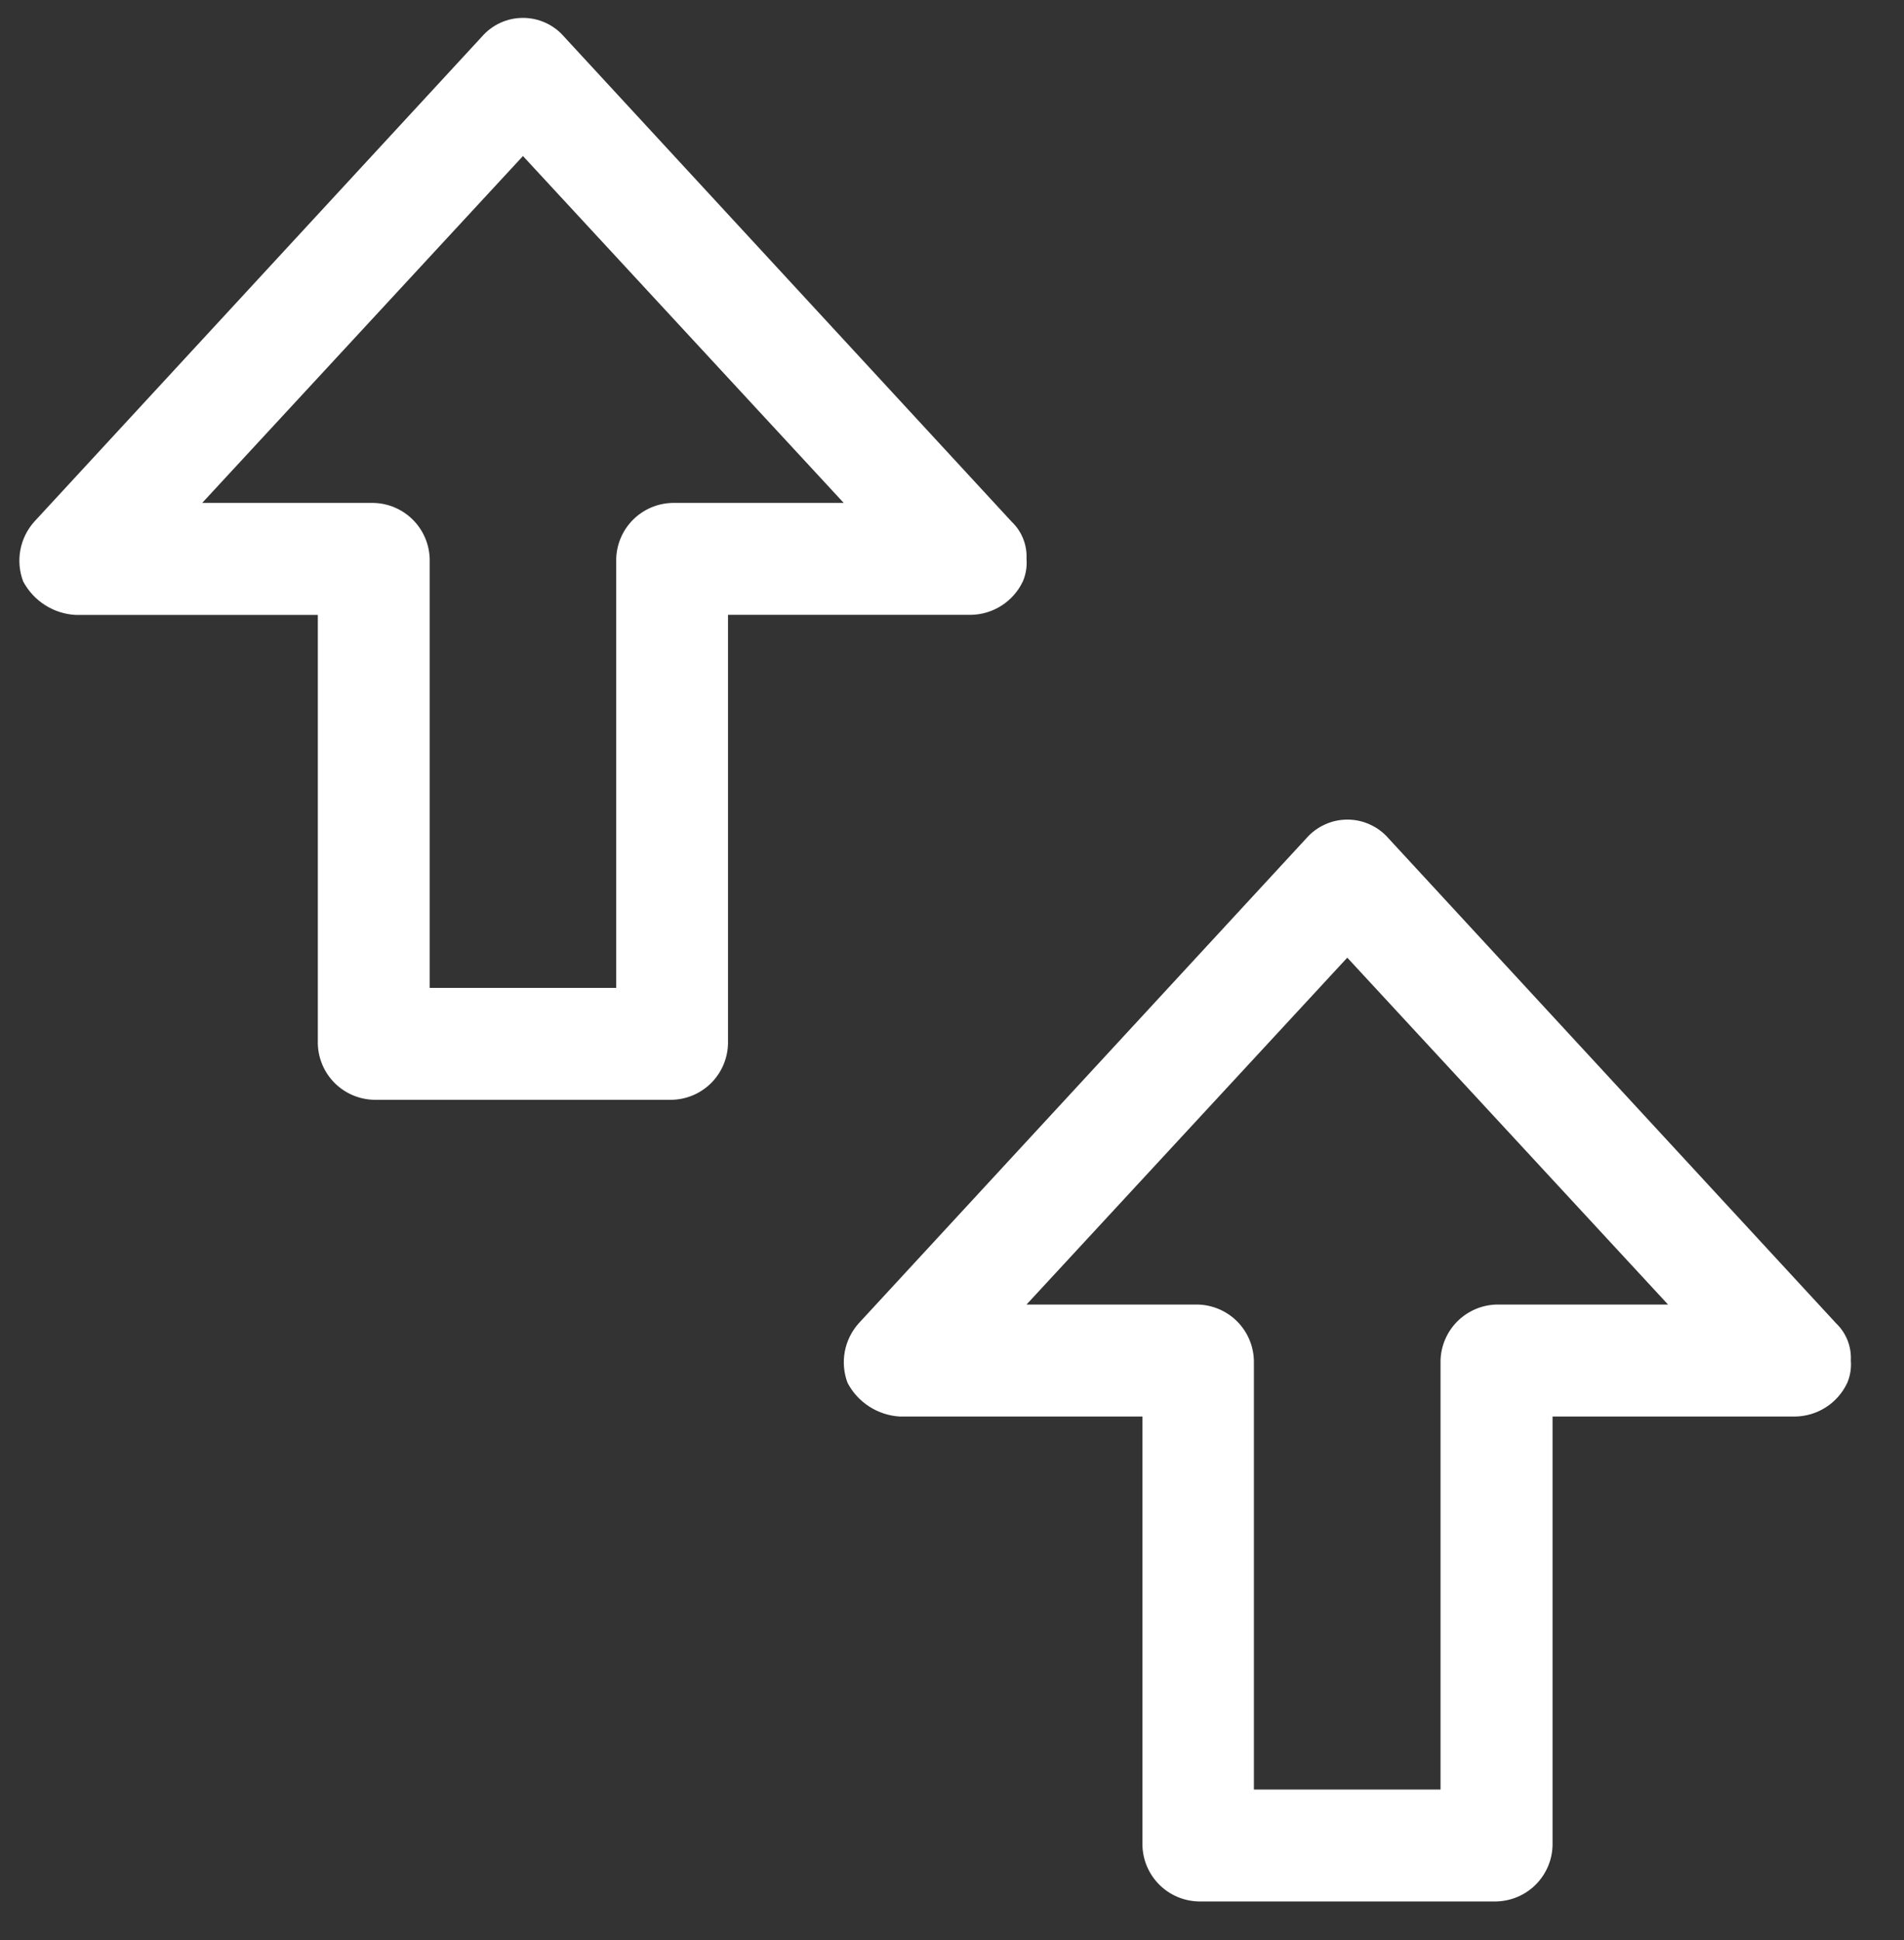
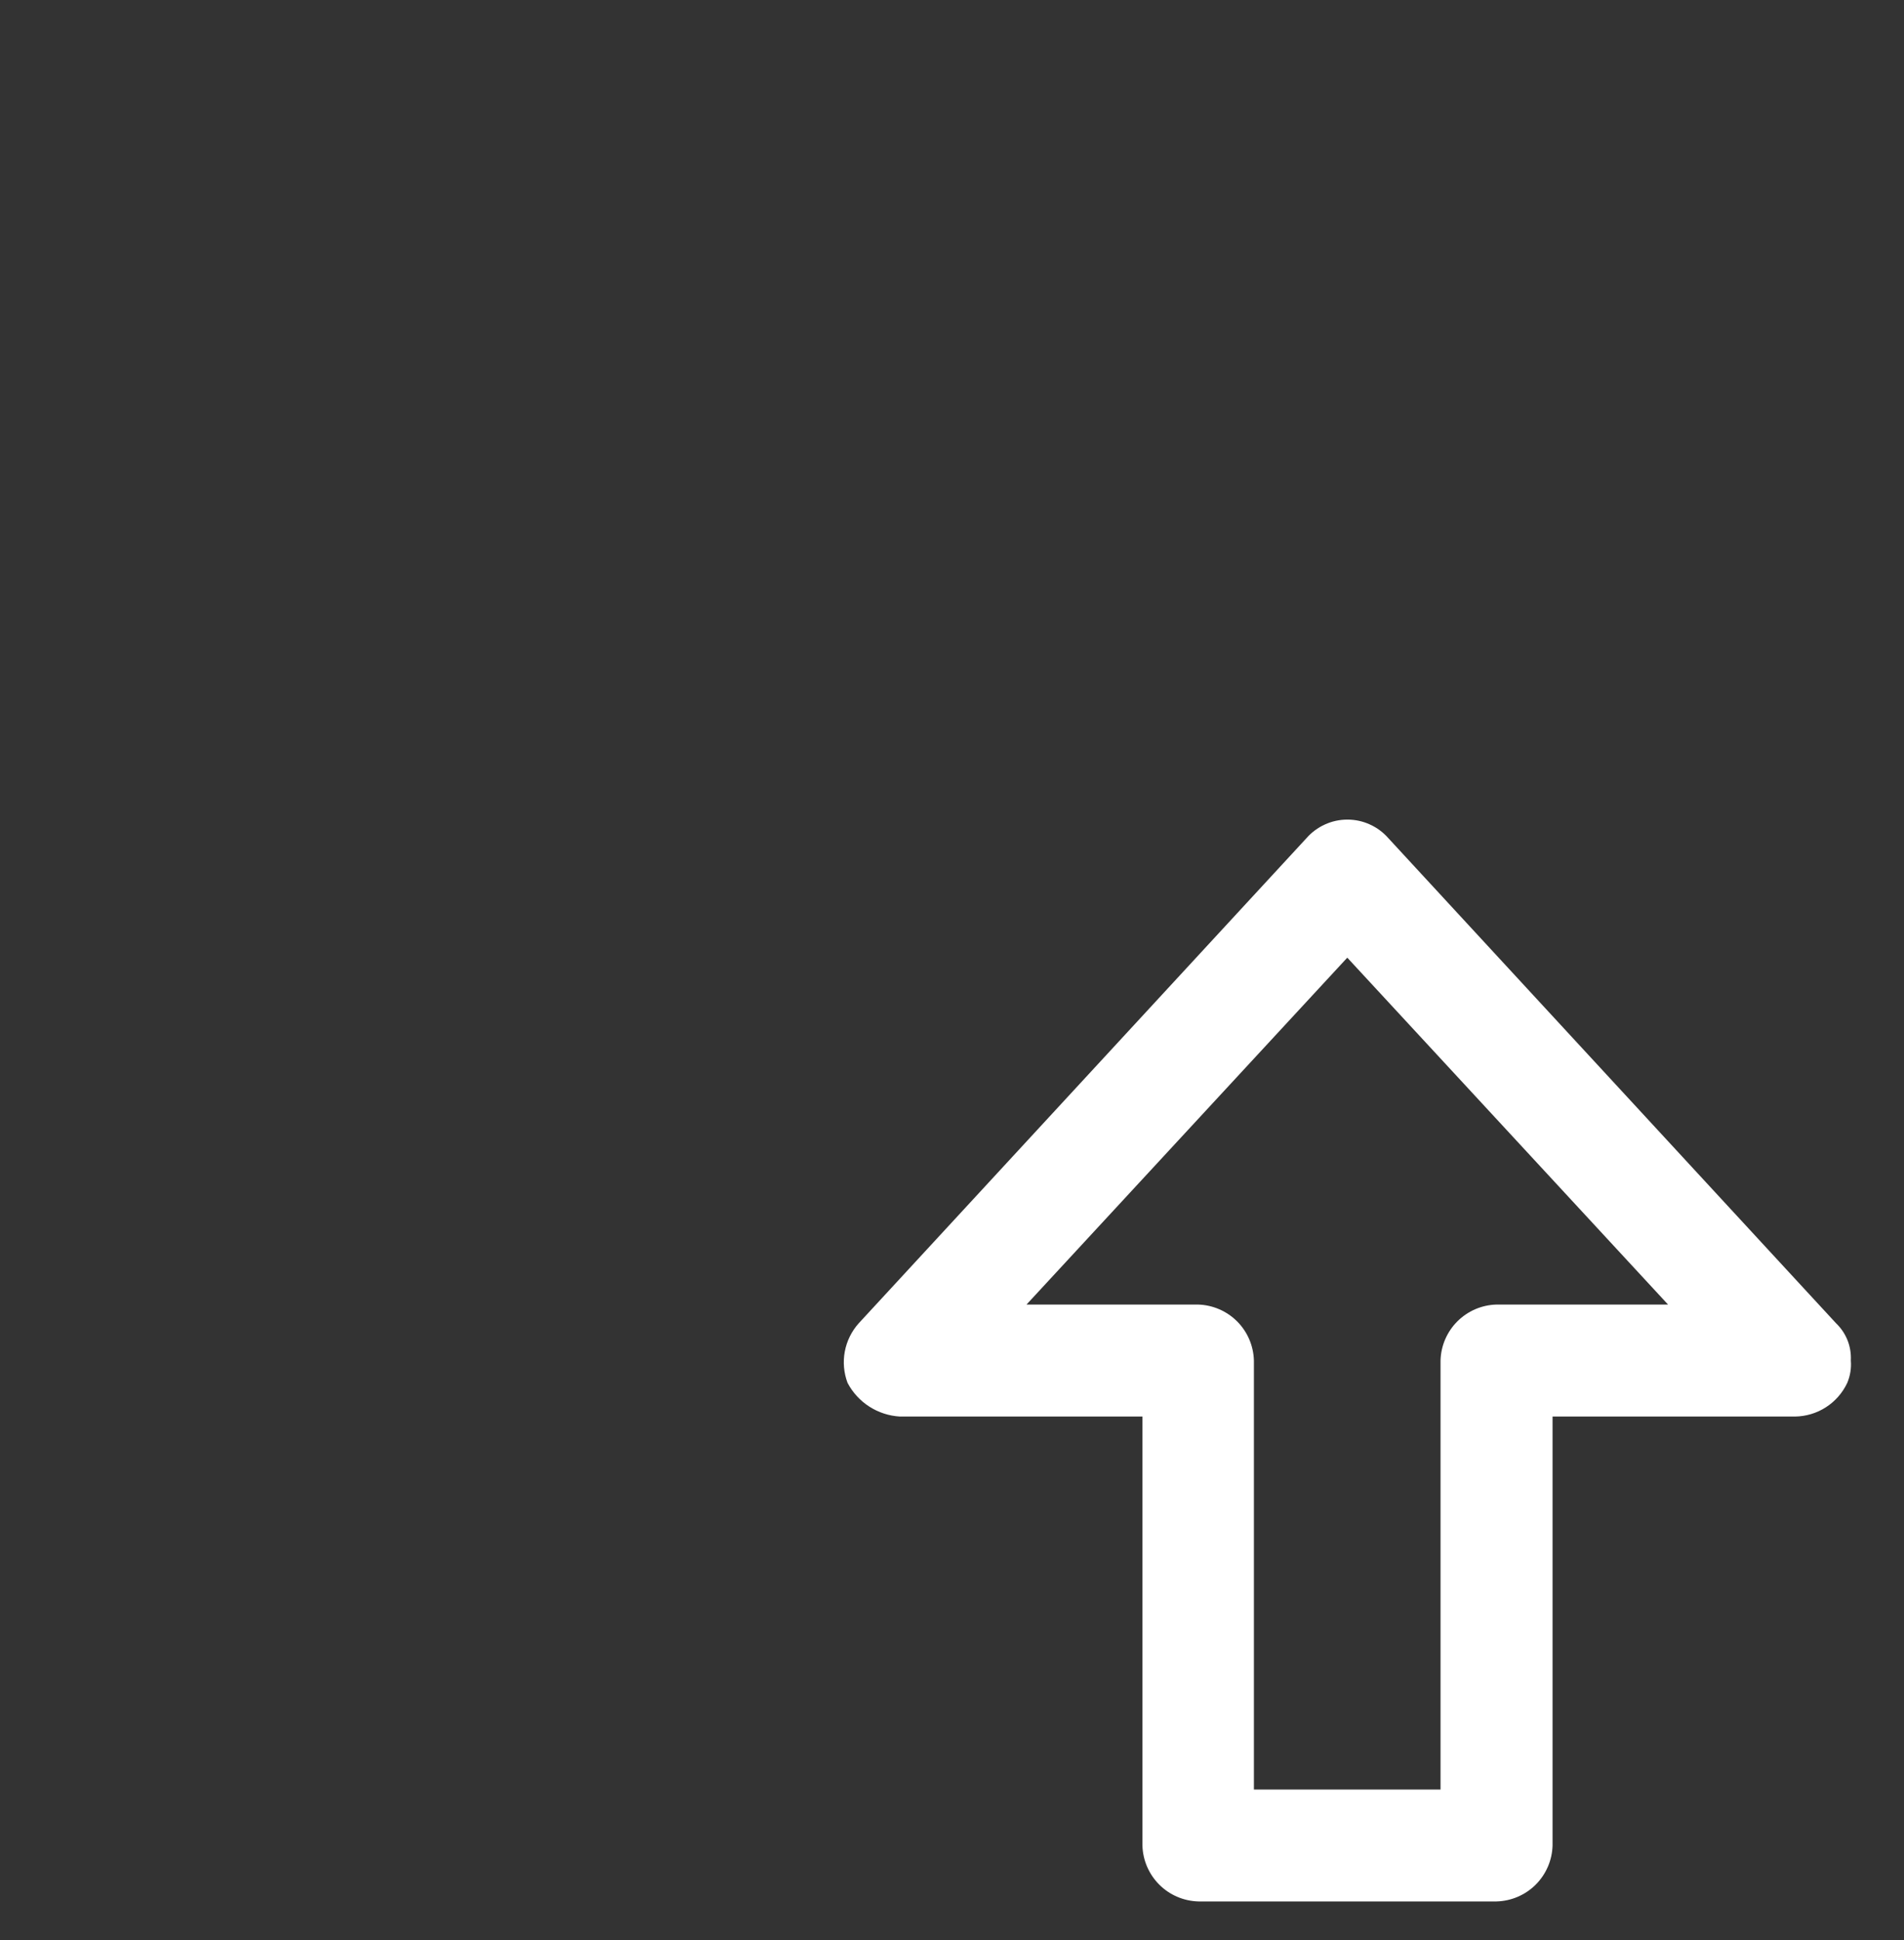
<svg xmlns="http://www.w3.org/2000/svg" width="53" height="54" viewBox="0 0 53 54" fill="none">
  <rect x="0" y="0" width="53" height="54" fill="#333333" stroke="none" />
-   <path d="M28.574 15.556C28.592 15.769 28.557 15.982 28.474 16.179C28.344 16.455 28.138 16.69 27.881 16.855C27.624 17.02 27.326 17.11 27.02 17.113H20.265V29.053C20.254 29.462 20.087 29.852 19.798 30.142C19.508 30.432 19.119 30.6 18.709 30.611H10.405C9.995 30.6 9.605 30.433 9.315 30.143C9.025 29.853 8.858 29.463 8.847 29.053V17.115H2.099C1.797 17.098 1.504 17.003 1.249 16.839C0.994 16.675 0.786 16.449 0.644 16.181C0.539 15.902 0.512 15.6 0.567 15.306C0.622 15.013 0.756 14.741 0.955 14.519L13.415 1.019C13.557 0.855 13.732 0.724 13.93 0.634C14.127 0.544 14.341 0.498 14.557 0.498C14.774 0.498 14.988 0.544 15.185 0.634C15.383 0.724 15.558 0.855 15.7 1.019L28.159 14.519C28.299 14.652 28.409 14.813 28.48 14.992C28.552 15.171 28.584 15.363 28.574 15.556ZM17.153 27.496V15.556C17.164 15.146 17.331 14.756 17.621 14.466C17.911 14.176 18.301 14.009 18.711 13.998H23.486L14.557 4.343L5.628 13.998H10.405C10.815 14.009 11.204 14.177 11.494 14.467C11.783 14.757 11.95 15.146 11.961 15.556V27.496H17.153Z" fill="white" />
  <path d="M51.52 37.868C51.538 38.081 51.503 38.294 51.42 38.491C51.29 38.768 51.084 39.003 50.827 39.168C50.57 39.334 50.271 39.423 49.965 39.427H43.217V51.367C43.206 51.776 43.038 52.166 42.748 52.456C42.458 52.745 42.068 52.912 41.659 52.923H33.359C32.949 52.912 32.559 52.745 32.27 52.456C31.98 52.166 31.812 51.776 31.801 51.367V39.427H25.048C24.745 39.409 24.453 39.314 24.198 39.15C23.943 38.986 23.735 38.759 23.593 38.491C23.488 38.212 23.461 37.91 23.516 37.617C23.571 37.325 23.705 37.053 23.904 36.831L36.365 23.331C36.507 23.168 36.683 23.037 36.88 22.948C37.076 22.858 37.29 22.812 37.506 22.812C37.723 22.812 37.937 22.858 38.133 22.948C38.33 23.037 38.506 23.168 38.648 23.331L51.109 36.831C51.248 36.964 51.357 37.125 51.428 37.304C51.499 37.483 51.53 37.676 51.52 37.868ZM40.099 49.808V37.868C40.109 37.459 40.277 37.069 40.566 36.779C40.856 36.489 41.245 36.321 41.655 36.31H46.432L37.503 26.655L28.574 36.31H33.348C33.757 36.321 34.147 36.489 34.437 36.779C34.726 37.069 34.893 37.459 34.904 37.868V49.808H40.099Z" fill="white" />
</svg>